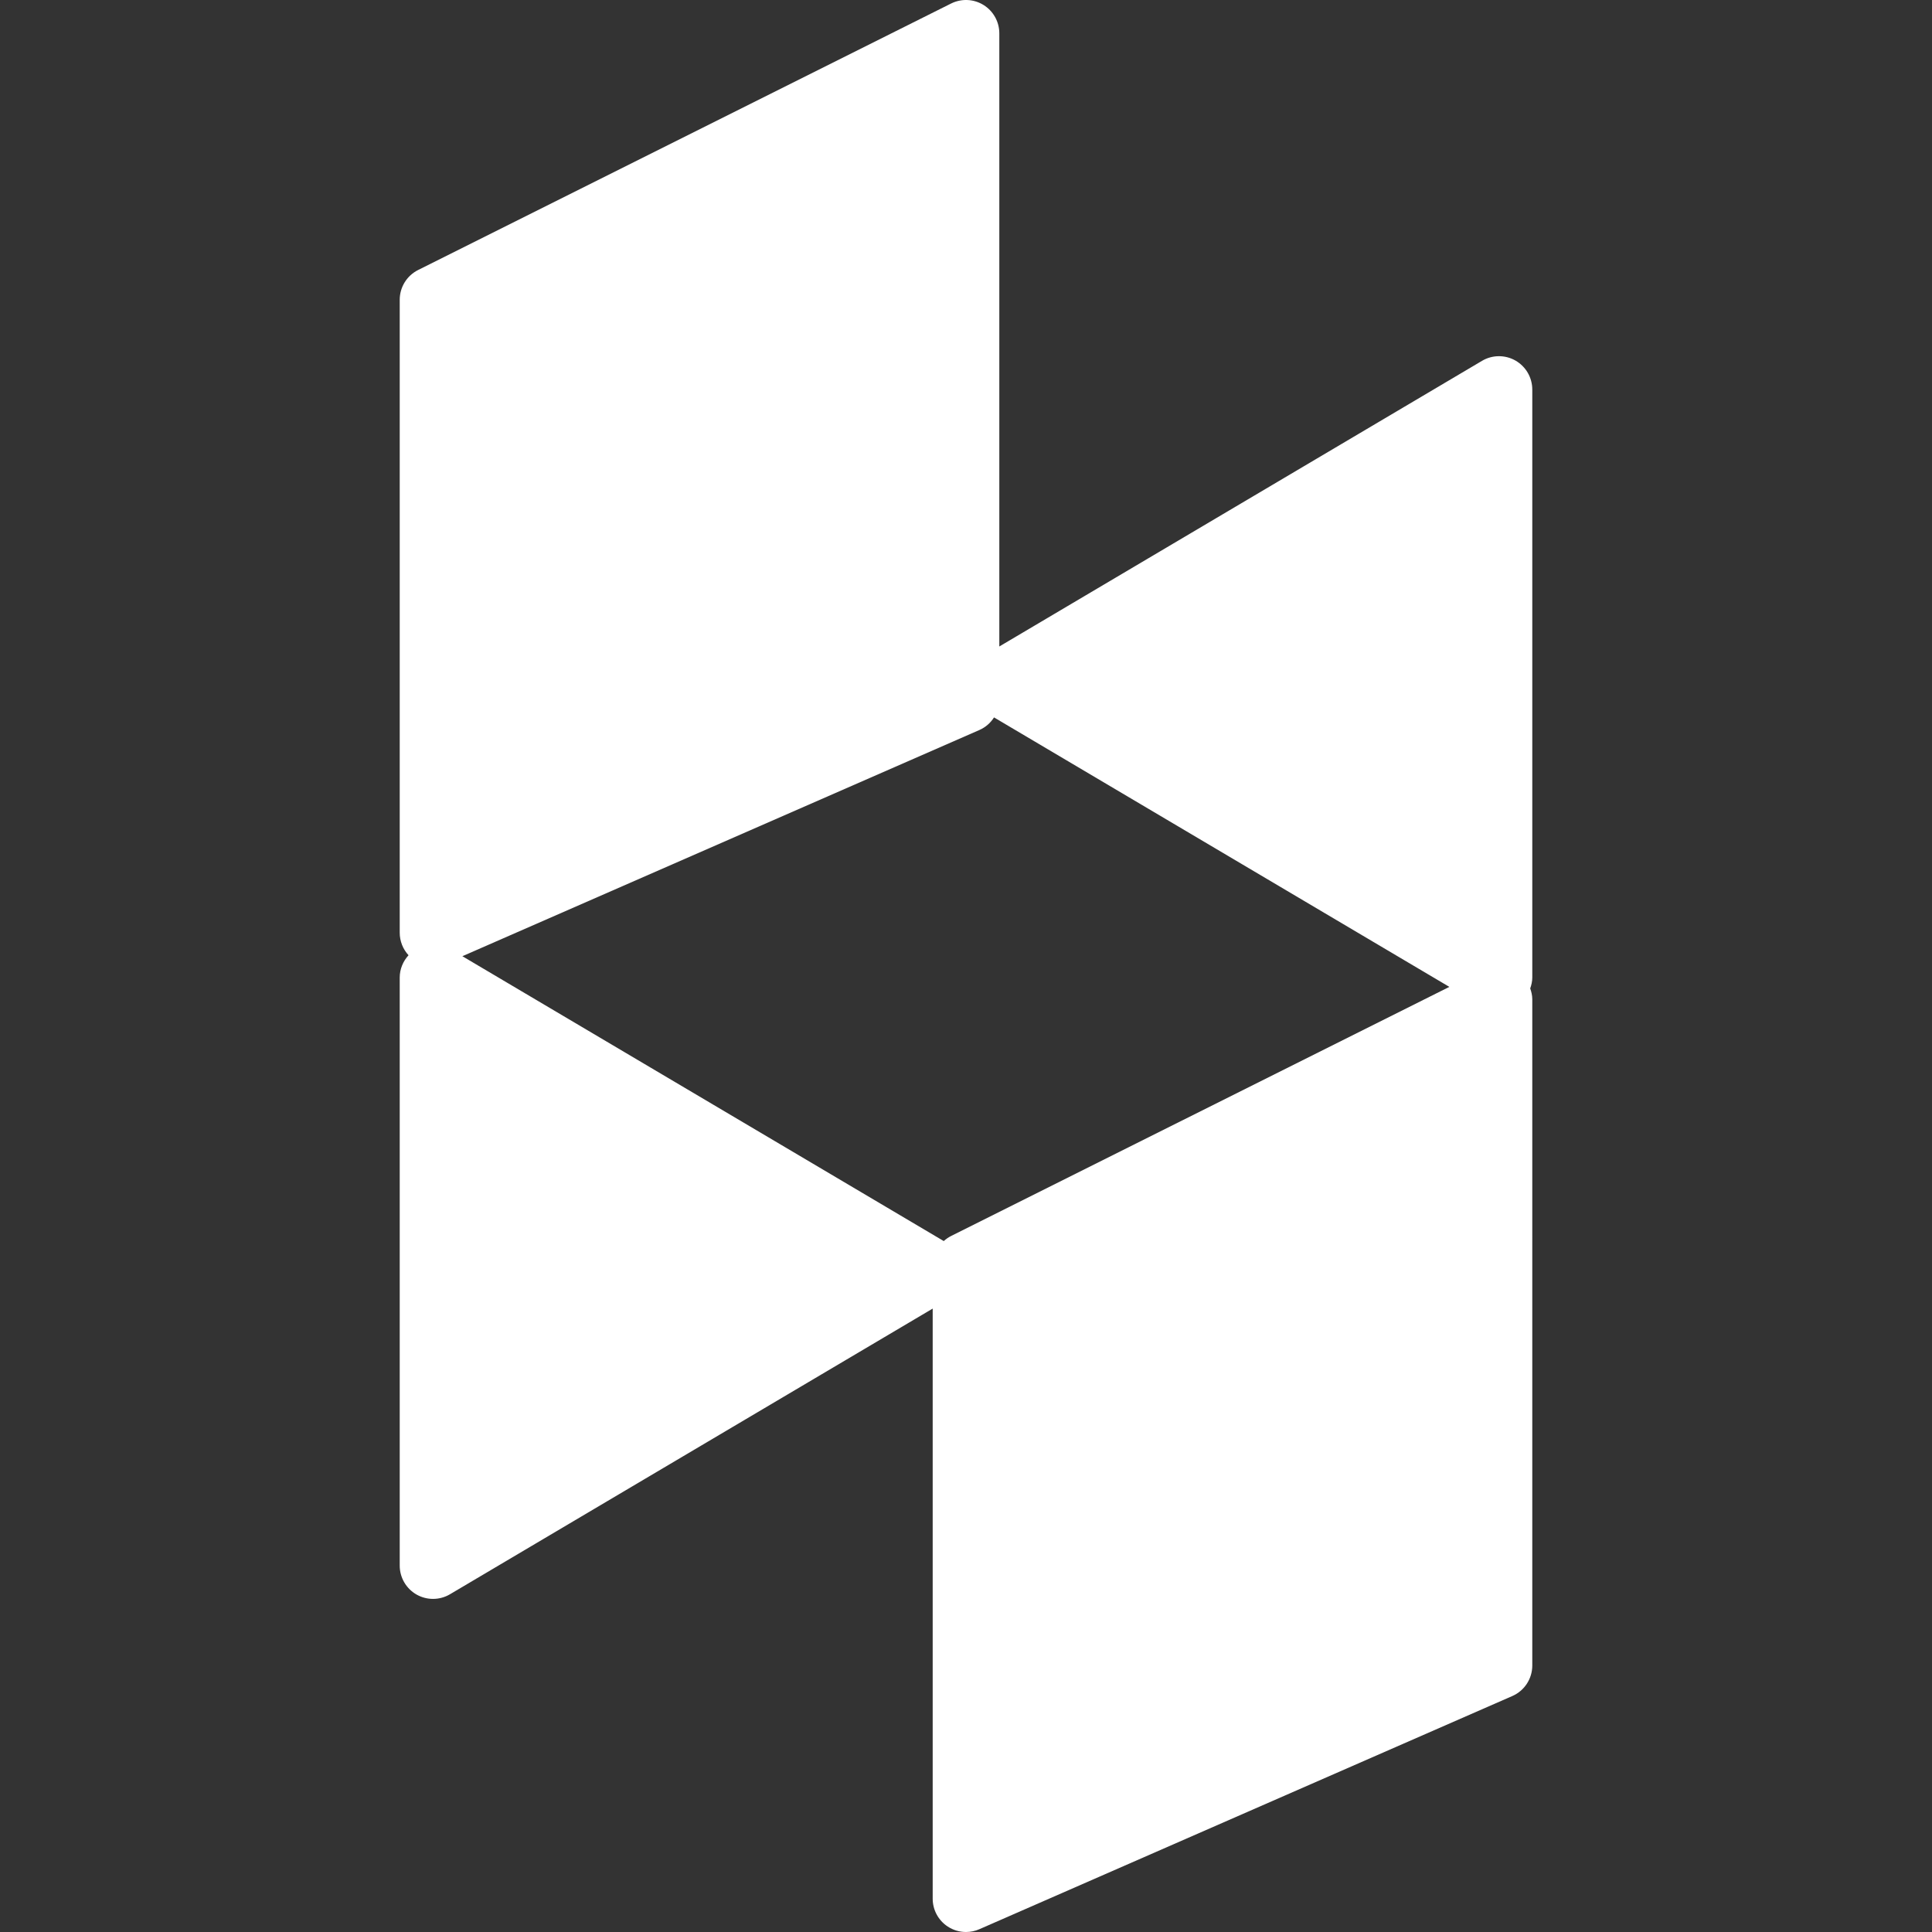
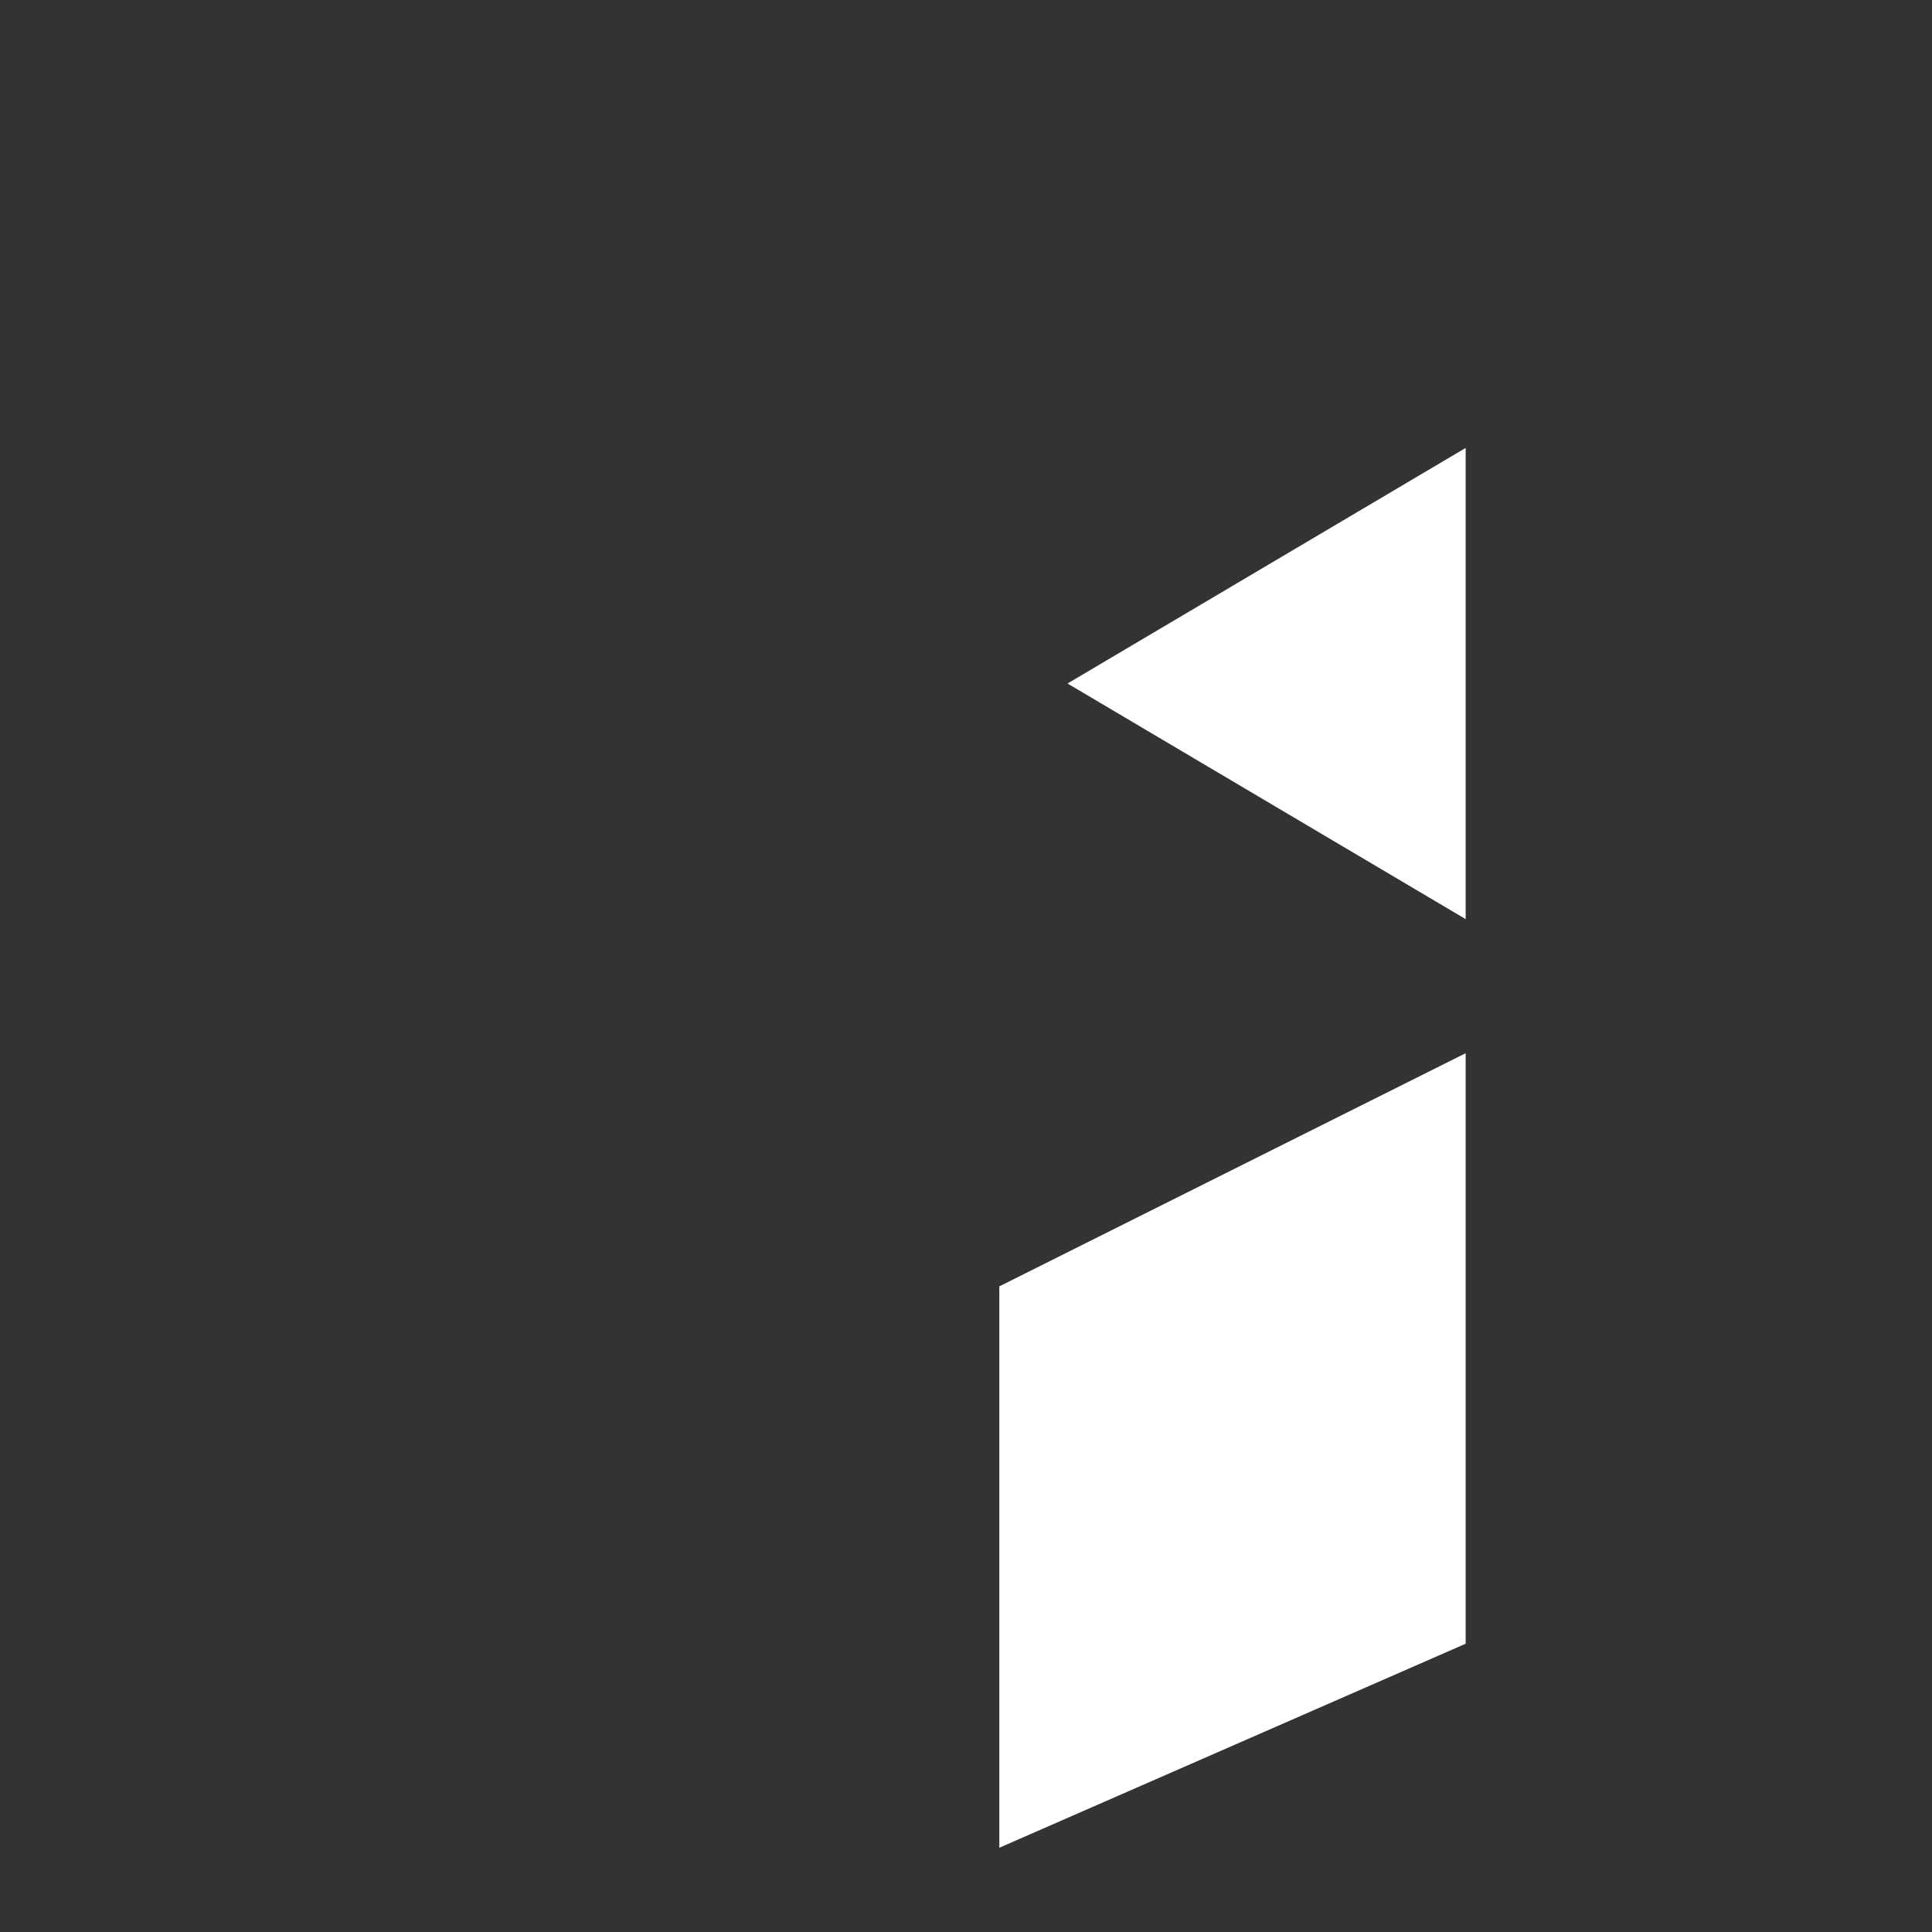
<svg xmlns="http://www.w3.org/2000/svg" version="1.1" id="Layer_1" x="0px" y="0px" viewBox="0 0 512 512" style="enable-background:new 0 0 512 512;" xml:space="preserve">
  <rect x="0" y="0" width="512" height="512" fill="#333333" stroke="none" />
-   <path style="fill:#fff;" d="M406.069,103.223c0-3.172-1.703-6.095-4.457-7.673c-2.754-1.56-6.142-1.543-8.866,0.078  l-127.918,75.695V8.827c0-3.06-1.586-5.897-4.185-7.509c-2.608-1.612-5.853-1.75-8.591-0.388L110.81,71.551  c-2.991,1.5-4.879,4.552-4.879,7.897v167.724c0,2.243,0.853,4.367,2.334,5.977c-1.456,1.602-2.334,3.681-2.334,5.911v155.837  c0,3.172,1.703,6.095,4.457,7.673c1.353,0.767,2.862,1.155,4.371,1.155c1.556,0,3.112-0.414,4.496-1.233l127.918-75.703v156.384  c0,2.983,1.504,5.759,3.996,7.388c1.457,0.957,3.142,1.44,4.832,1.44c1.203,0,2.405-0.241,3.539-0.741l141.242-61.793  c3.211-1.405,5.289-4.578,5.289-8.086V264.827c0-1.004-0.226-1.961-0.548-2.882c0.322-0.921,0.548-1.879,0.548-2.885V103.223z   M252.052,327.551c-0.72,0.361-1.367,0.82-1.948,1.343l-127.571-75.489l137.006-59.94c1.636-0.716,2.967-1.897,3.89-3.342  l120.662,71.409L252.052,327.551z" />
  <g>
    <polygon style="fill:#fff;" points="388.414,118.706 388.414,243.577 282.905,181.137  " />
-     <polygon style="fill:#fff;" points="123.586,84.904 247.172,23.111 247.172,179.603 123.586,233.672  " />
-     <polygon style="fill:#fff;" points="123.586,399.413 123.586,274.542 229.095,336.974  " />
    <polygon style="fill:#fff;" points="388.414,435.603 264.828,489.672 264.828,340.905 388.414,279.111  " />
  </g>
  <g>
</g>
  <g>
</g>
  <g>
</g>
  <g>
</g>
  <g>
</g>
  <g>
</g>
  <g>
</g>
  <g>
</g>
  <g>
</g>
  <g>
</g>
  <g>
</g>
  <g>
</g>
  <g>
</g>
  <g>
</g>
  <g>
</g>
</svg>